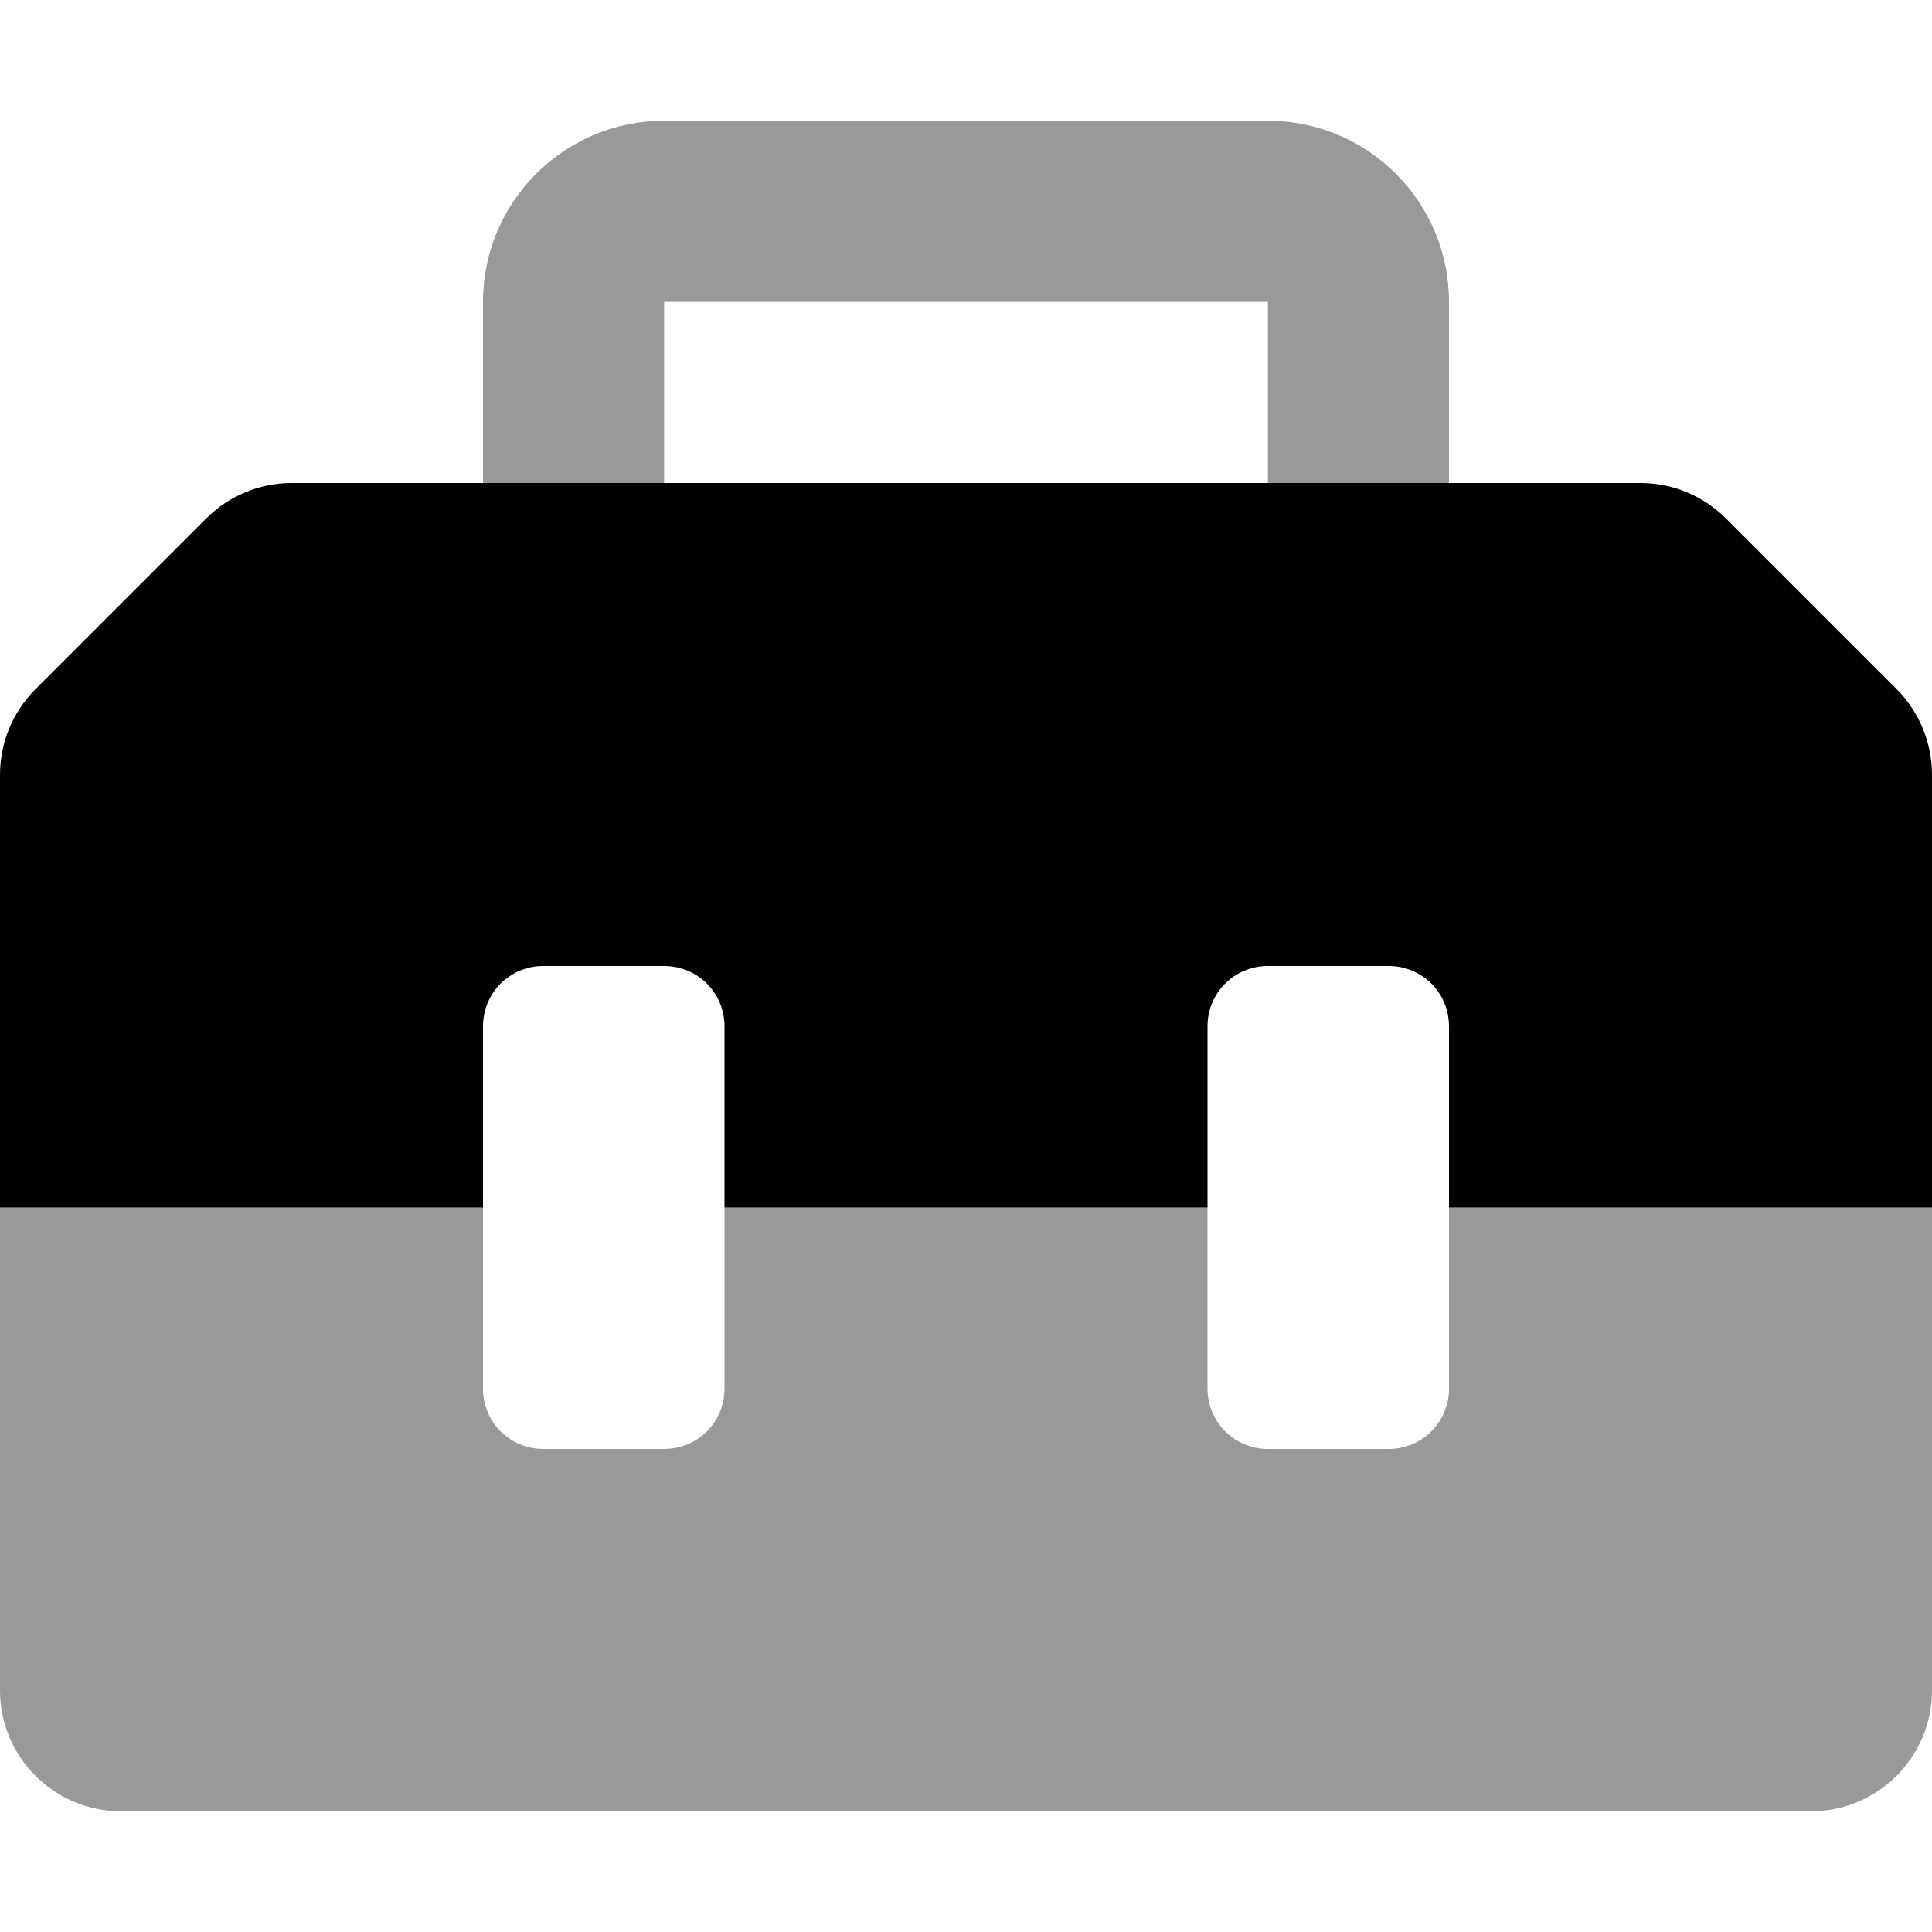
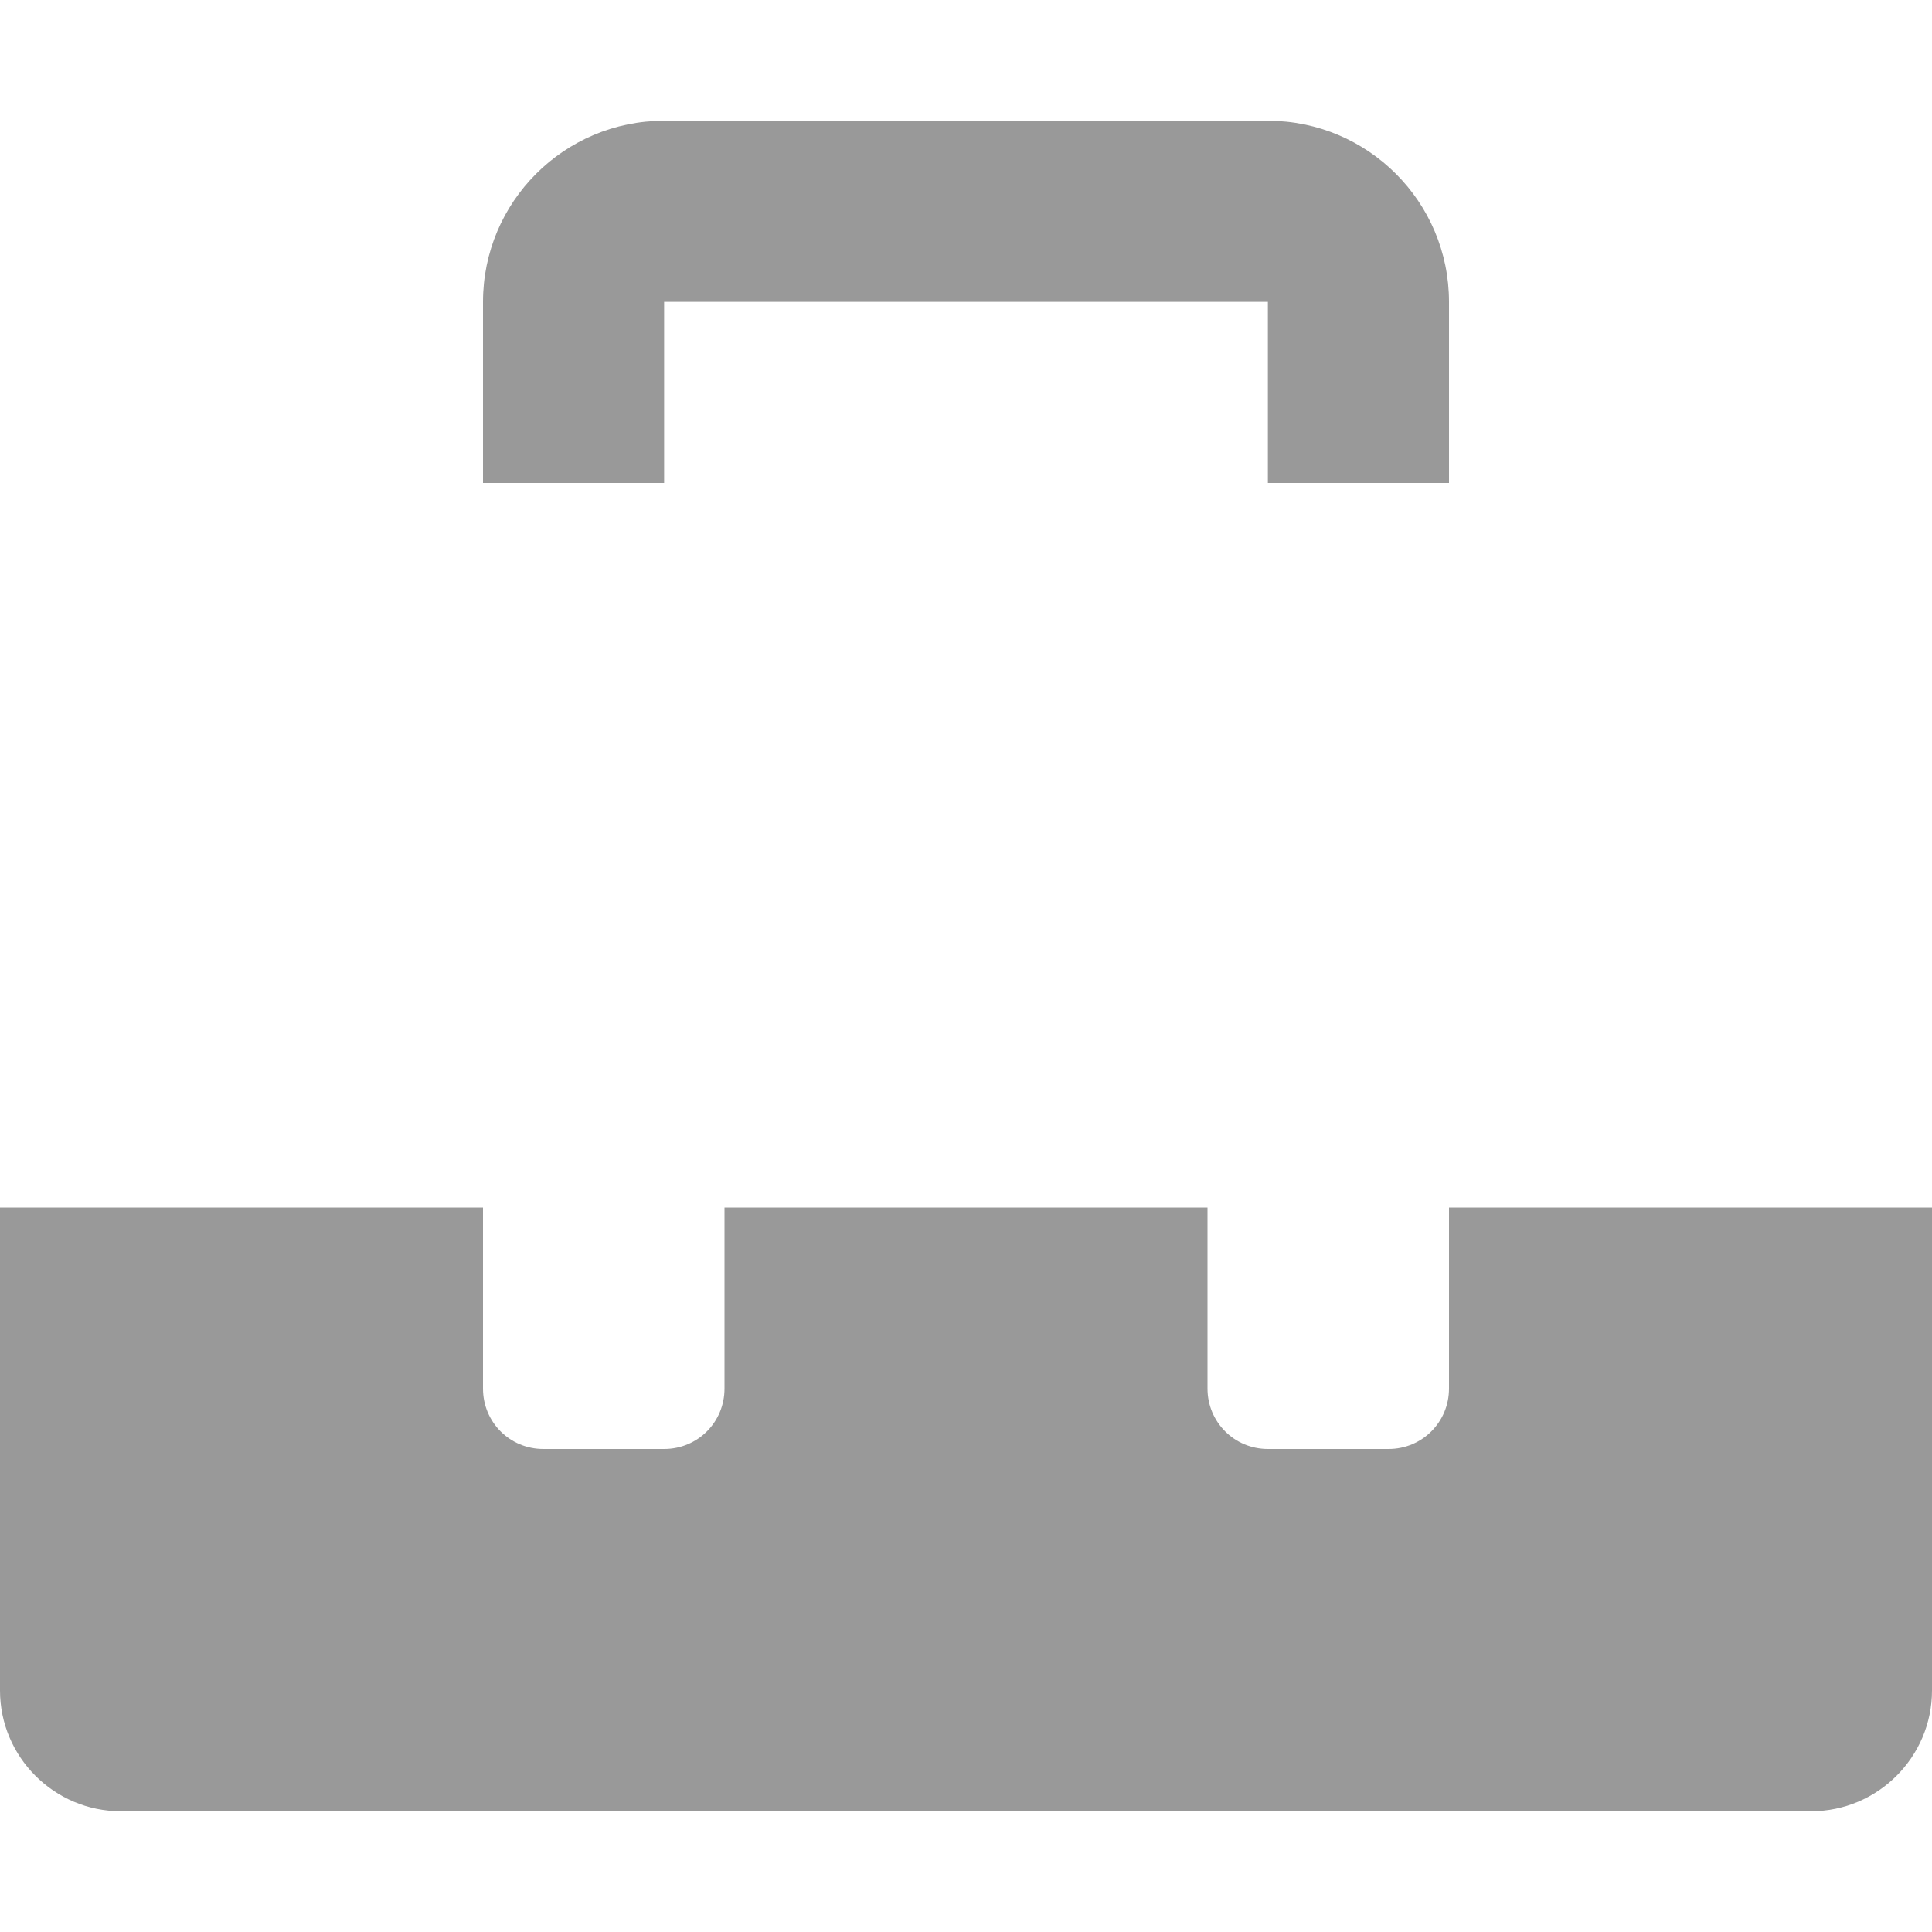
<svg xmlns="http://www.w3.org/2000/svg" viewBox="0 0 512 512">
  <defs>
    <style>.fa-secondary{opacity:.4}</style>
  </defs>
-   <path class="fa-primary" d="M512 205.3V320h-128V272C384 263.1 376.9 256 368 256h-32C327.1 256 320 263.1 320 272V320H192V272C192 263.1 184.9 256 176 256h-32C135.1 256 128 263.1 128 272V320H0V205.3c0-8.5 3.375-16.62 9.375-22.62l45.25-45.25C60.63 131.4 68.75 128 77.25 128h357.5c8.5 0 16.62 3.375 22.62 9.375l45.25 45.25C508.6 188.6 512 196.8 512 205.3z" />
  <path class="fa-secondary" d="M384 320v48c0 8.875-7.125 16-16 16h-32c-8.875 0-16-7.125-16-16V320H192v48C192 376.9 184.9 384 176 384h-32C135.1 384 128 376.9 128 368V320H0v128c0 17.62 14.38 32 32 32h448c17.62 0 32-14.38 32-32v-128H384zM176 80h160V128H384V80C384 53.5 362.5 32 336 32h-160C149.5 32 128 53.5 128 80V128h48V80z" />
</svg>